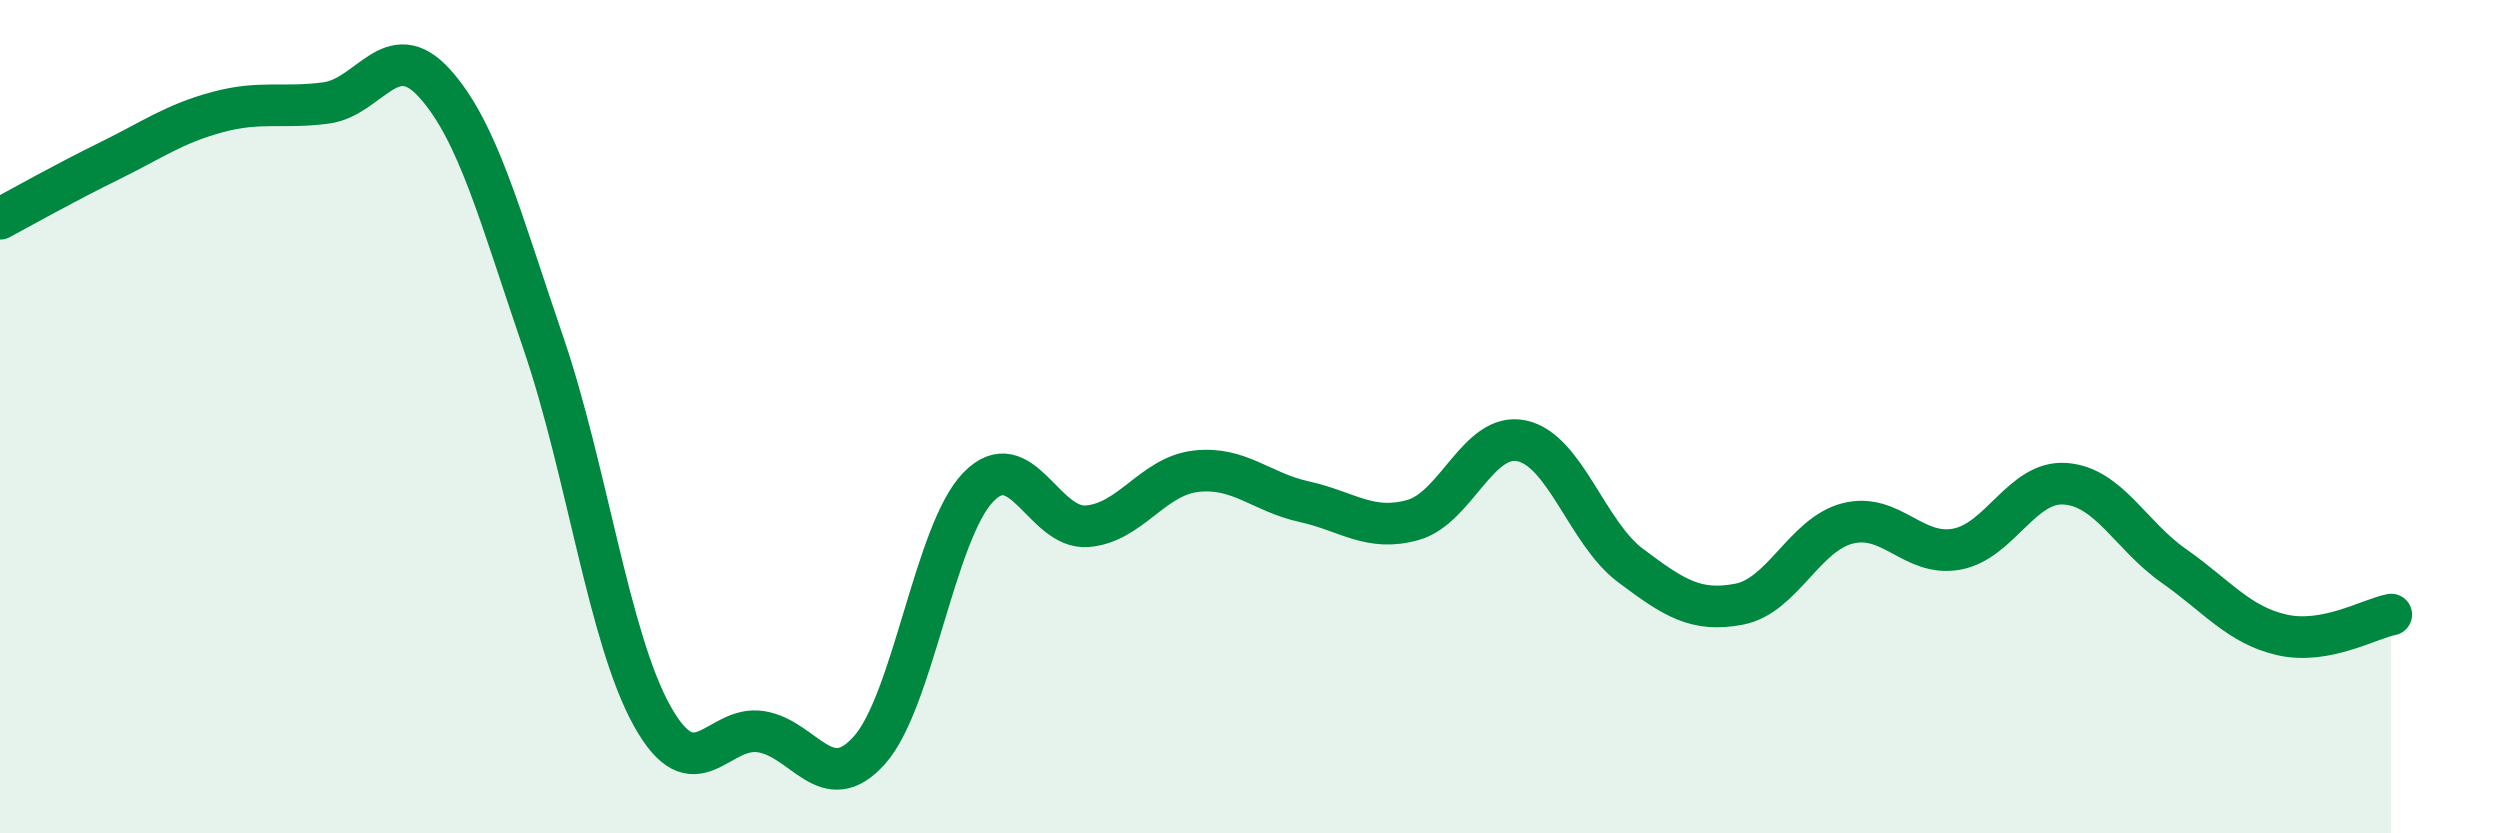
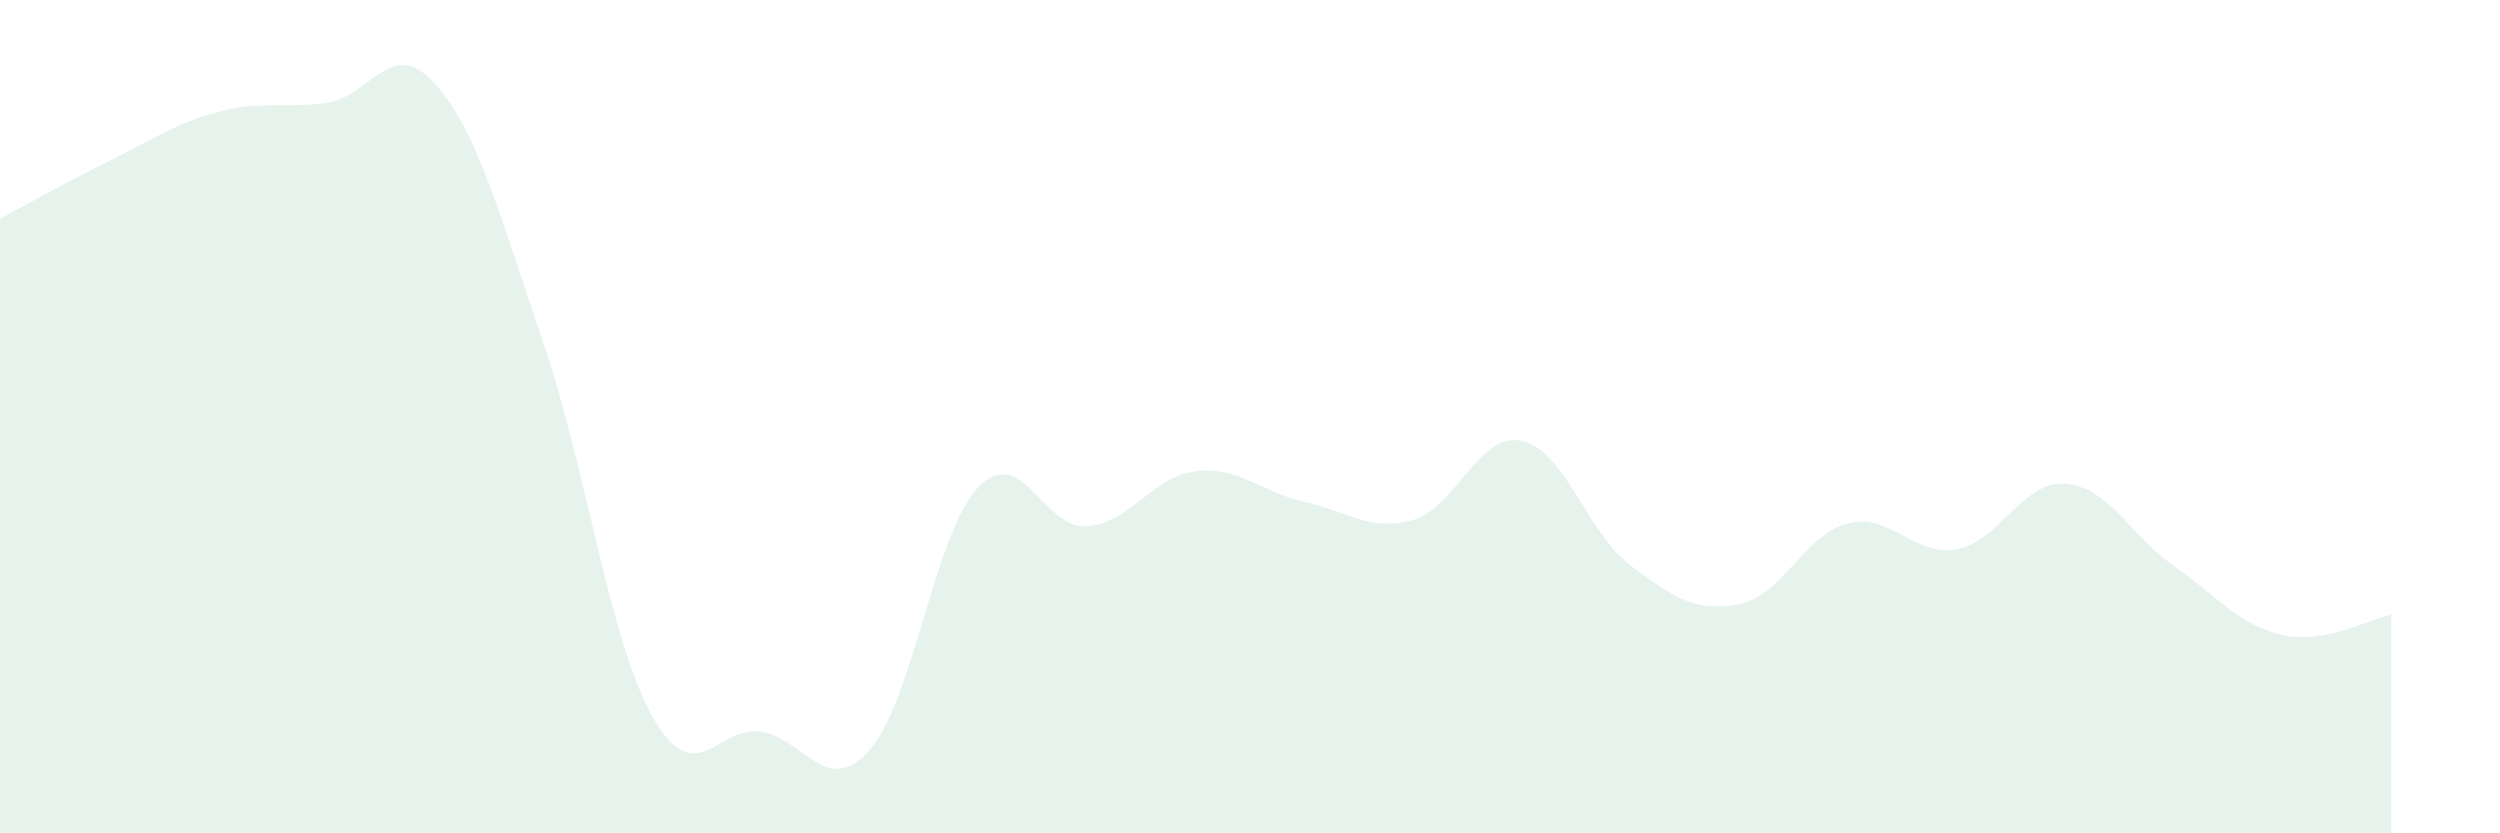
<svg xmlns="http://www.w3.org/2000/svg" width="60" height="20" viewBox="0 0 60 20">
  <path d="M 0,5.25 C 0.52,4.97 1.57,4.38 2.61,3.87 C 3.65,3.36 4.18,2.97 5.22,2.69 C 6.26,2.41 6.79,2.61 7.83,2.47 C 8.87,2.33 9.39,0.85 10.43,2 C 11.47,3.15 12,5.19 13.04,8.23 C 14.08,11.27 14.61,15.31 15.65,17.18 C 16.69,19.05 17.22,17.4 18.26,17.56 C 19.3,17.72 19.83,19.17 20.87,18 C 21.91,16.83 22.44,12.76 23.48,11.69 C 24.52,10.62 25.05,12.71 26.09,12.63 C 27.13,12.55 27.66,11.43 28.7,11.31 C 29.74,11.19 30.26,11.81 31.3,12.04 C 32.34,12.27 32.87,12.77 33.91,12.48 C 34.95,12.19 35.48,10.36 36.52,10.58 C 37.56,10.8 38.09,12.79 39.13,13.57 C 40.17,14.35 40.7,14.7 41.74,14.5 C 42.78,14.3 43.31,12.82 44.35,12.56 C 45.39,12.3 45.92,13.37 46.96,13.18 C 48,12.99 48.53,11.53 49.57,11.61 C 50.61,11.69 51.13,12.85 52.17,13.58 C 53.21,14.31 53.74,15.01 54.78,15.24 C 55.82,15.47 56.87,14.85 57.39,14.75L57.39 20L0 20Z" fill="#008740" opacity="0.1" stroke-linecap="round" stroke-linejoin="round" />
-   <path d="M 0,5.25 C 0.52,4.97 1.57,4.38 2.61,3.87 C 3.65,3.36 4.18,2.97 5.22,2.69 C 6.26,2.41 6.79,2.61 7.83,2.47 C 8.87,2.33 9.39,0.85 10.43,2 C 11.47,3.15 12,5.19 13.04,8.23 C 14.08,11.27 14.61,15.31 15.65,17.18 C 16.69,19.05 17.22,17.4 18.26,17.56 C 19.3,17.72 19.83,19.17 20.87,18 C 21.91,16.83 22.44,12.76 23.48,11.69 C 24.52,10.62 25.05,12.71 26.09,12.63 C 27.13,12.55 27.66,11.43 28.7,11.31 C 29.74,11.19 30.26,11.81 31.3,12.04 C 32.34,12.27 32.87,12.77 33.91,12.48 C 34.95,12.19 35.48,10.36 36.52,10.58 C 37.56,10.8 38.09,12.79 39.13,13.57 C 40.17,14.35 40.7,14.7 41.74,14.5 C 42.78,14.3 43.31,12.82 44.35,12.56 C 45.39,12.3 45.92,13.37 46.96,13.18 C 48,12.99 48.53,11.53 49.57,11.61 C 50.61,11.69 51.13,12.85 52.17,13.58 C 53.21,14.31 53.74,15.01 54.78,15.24 C 55.82,15.47 56.87,14.85 57.39,14.75" stroke="#008740" stroke-width="1" fill="none" stroke-linecap="round" stroke-linejoin="round" />
</svg>